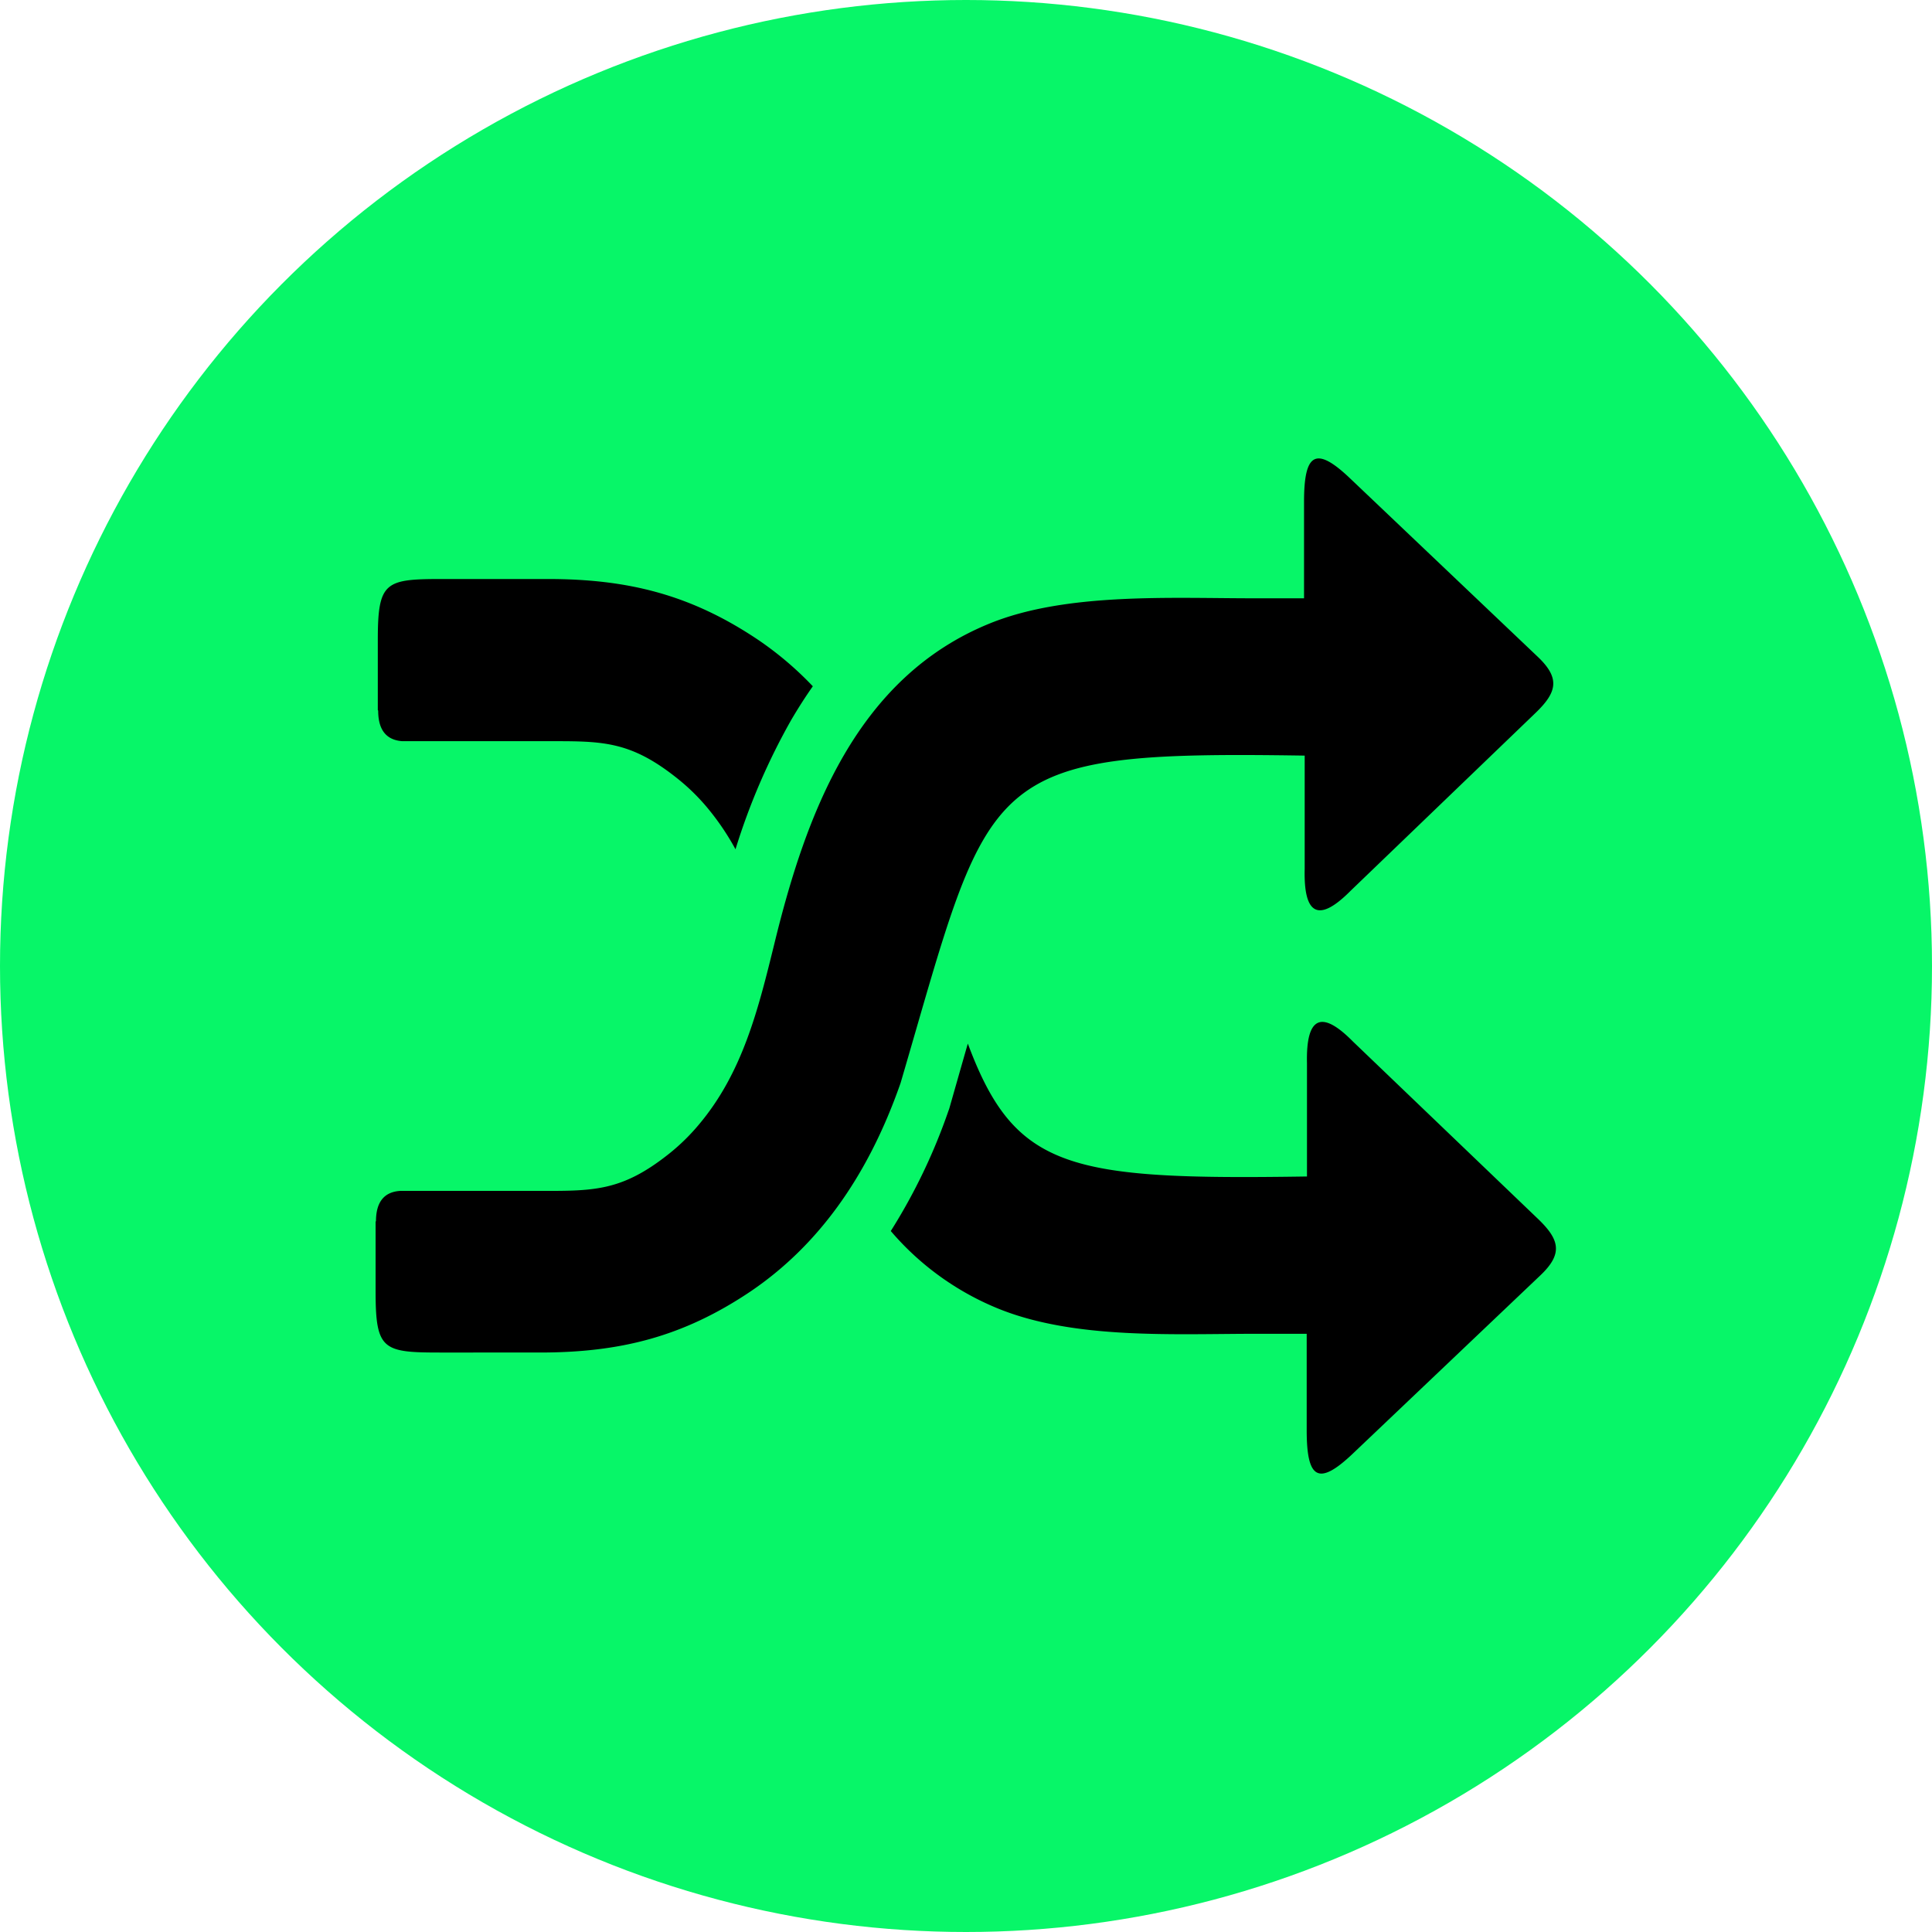
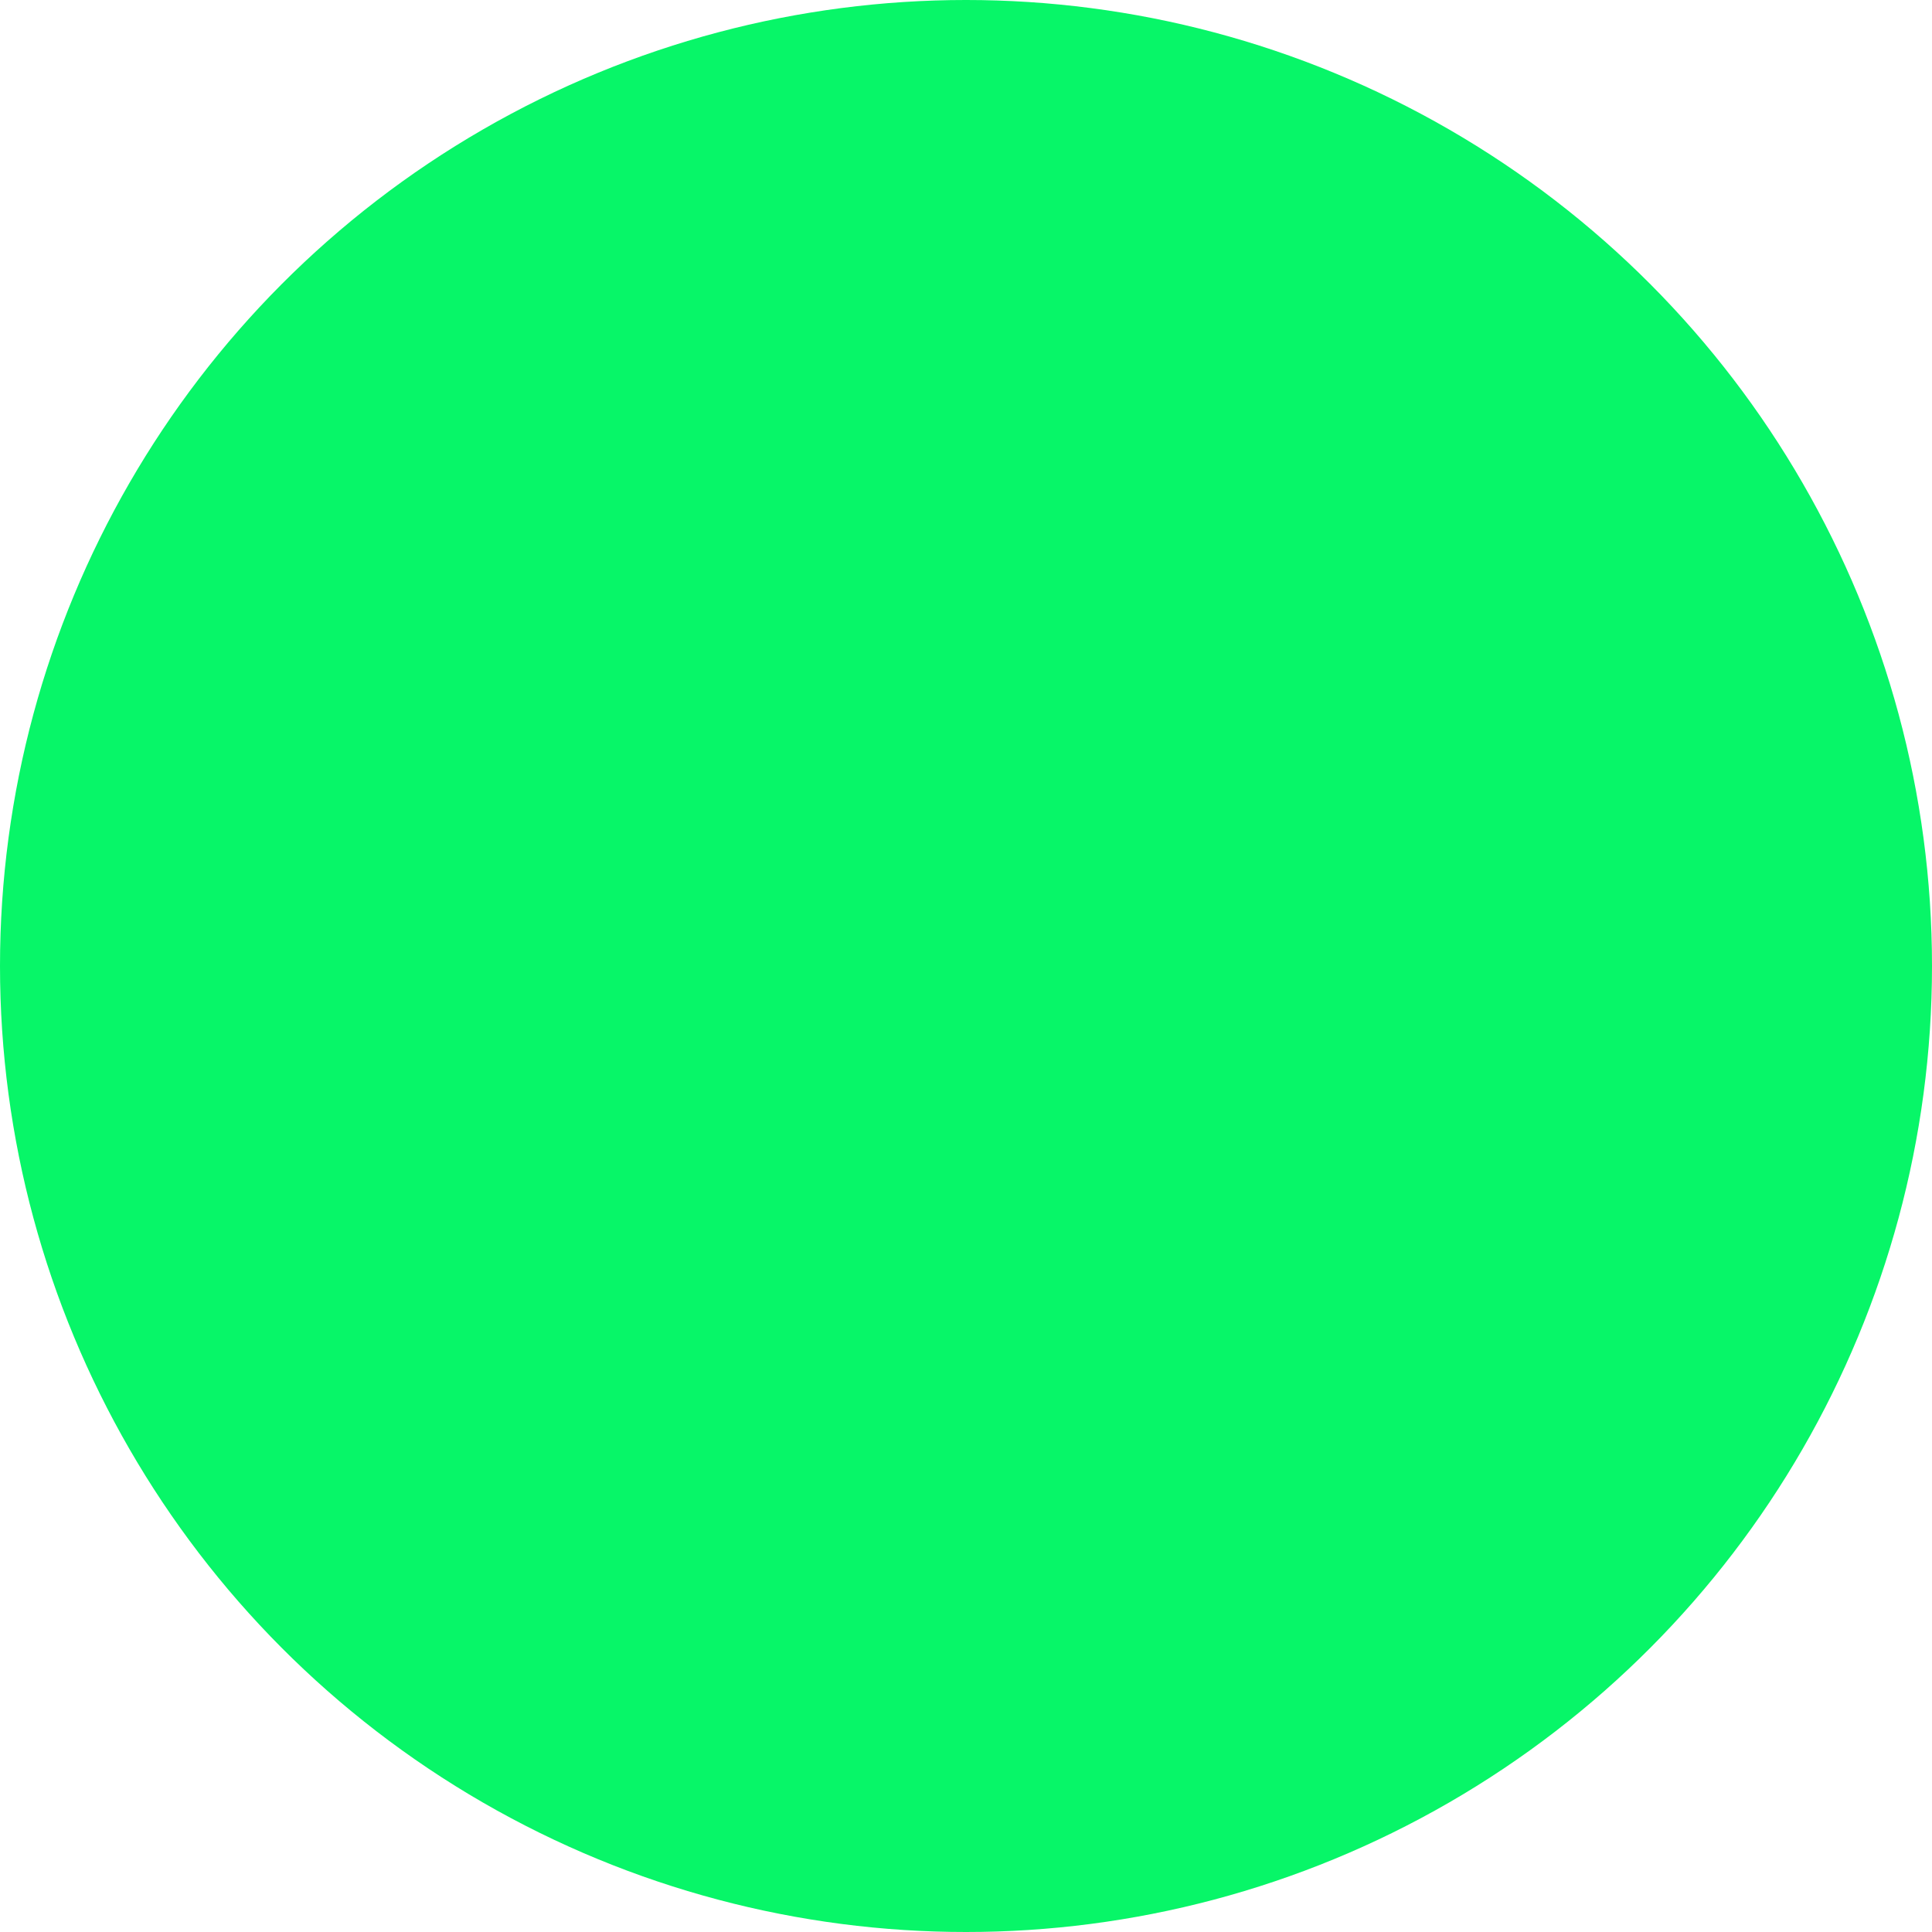
<svg xmlns="http://www.w3.org/2000/svg" viewBox="0 0 210.38 210.38">
  <g id="레이어_2" data-name="레이어 2">
    <g id="레이어_1-2" data-name="레이어 1">
      <circle cx="105.19" cy="105.19" r="105.19" fill="#07f668" />
-       <path d="M40.94,133c0-2,.8-3.2,2.63-3.32H58.29c6.25,0,9.3.16,14.62-4.09a22.53,22.53,0,0,0,3.2-3.14c4.76-5.66,6.45-12.51,8.23-19.76,3.44-14.08,8.92-28.95,23.51-34.83,8.3-3.35,19.67-2.71,28.66-2.71H142V54.64c0-5.24,1.23-6.15,5-2.56l20.44,19.43c2.47,2.34,2.12,3.86-.23,6.12L147.07,97c-3.53,3.56-5.12,2.56-5-2.37V82.28c-35.55-.55-34.06,1.74-44,35.64-3.66,10.5-9.21,17.86-16.3,22.68-7.42,5-14.31,6.68-23,6.68H47.9c-6.21,0-7-.29-7-6.65V133Zm.24-55.62c0,2,.8,3.2,2.63,3.33H59.18c6.25,0,9.3-.17,14.62,4.09A22.43,22.43,0,0,1,77,87.93a27.87,27.87,0,0,1,3.09,4.55,71.07,71.07,0,0,1,6.09-14.12c.73-1.24,1.5-2.45,2.33-3.63a36.51,36.51,0,0,0-5.87-5c-7.41-5-14.3-6.68-23-6.68H48.14c-6.21,0-7,.29-7,6.65v7.63ZM97,134.05a30.5,30.5,0,0,0,11.78,8.48c8.31,3.34,19.05,2.71,28,2.71h5.51v10.5c0,5.24,1.23,6.15,5,2.57l20.44-19.43c2.47-2.34,2.12-3.87-.23-6.13l-20.18-19.34c-3.52-3.57-5.11-2.57-5,2.36v12.34c-25.91.39-31.81-.72-36.93-14.47-.29,1-.67,2.33-2,7a2.47,2.47,0,0,1-.1.29h0A63.1,63.1,0,0,1,97,134.05Z" fill-rule="evenodd" />
    </g>
  </g>
</svg>